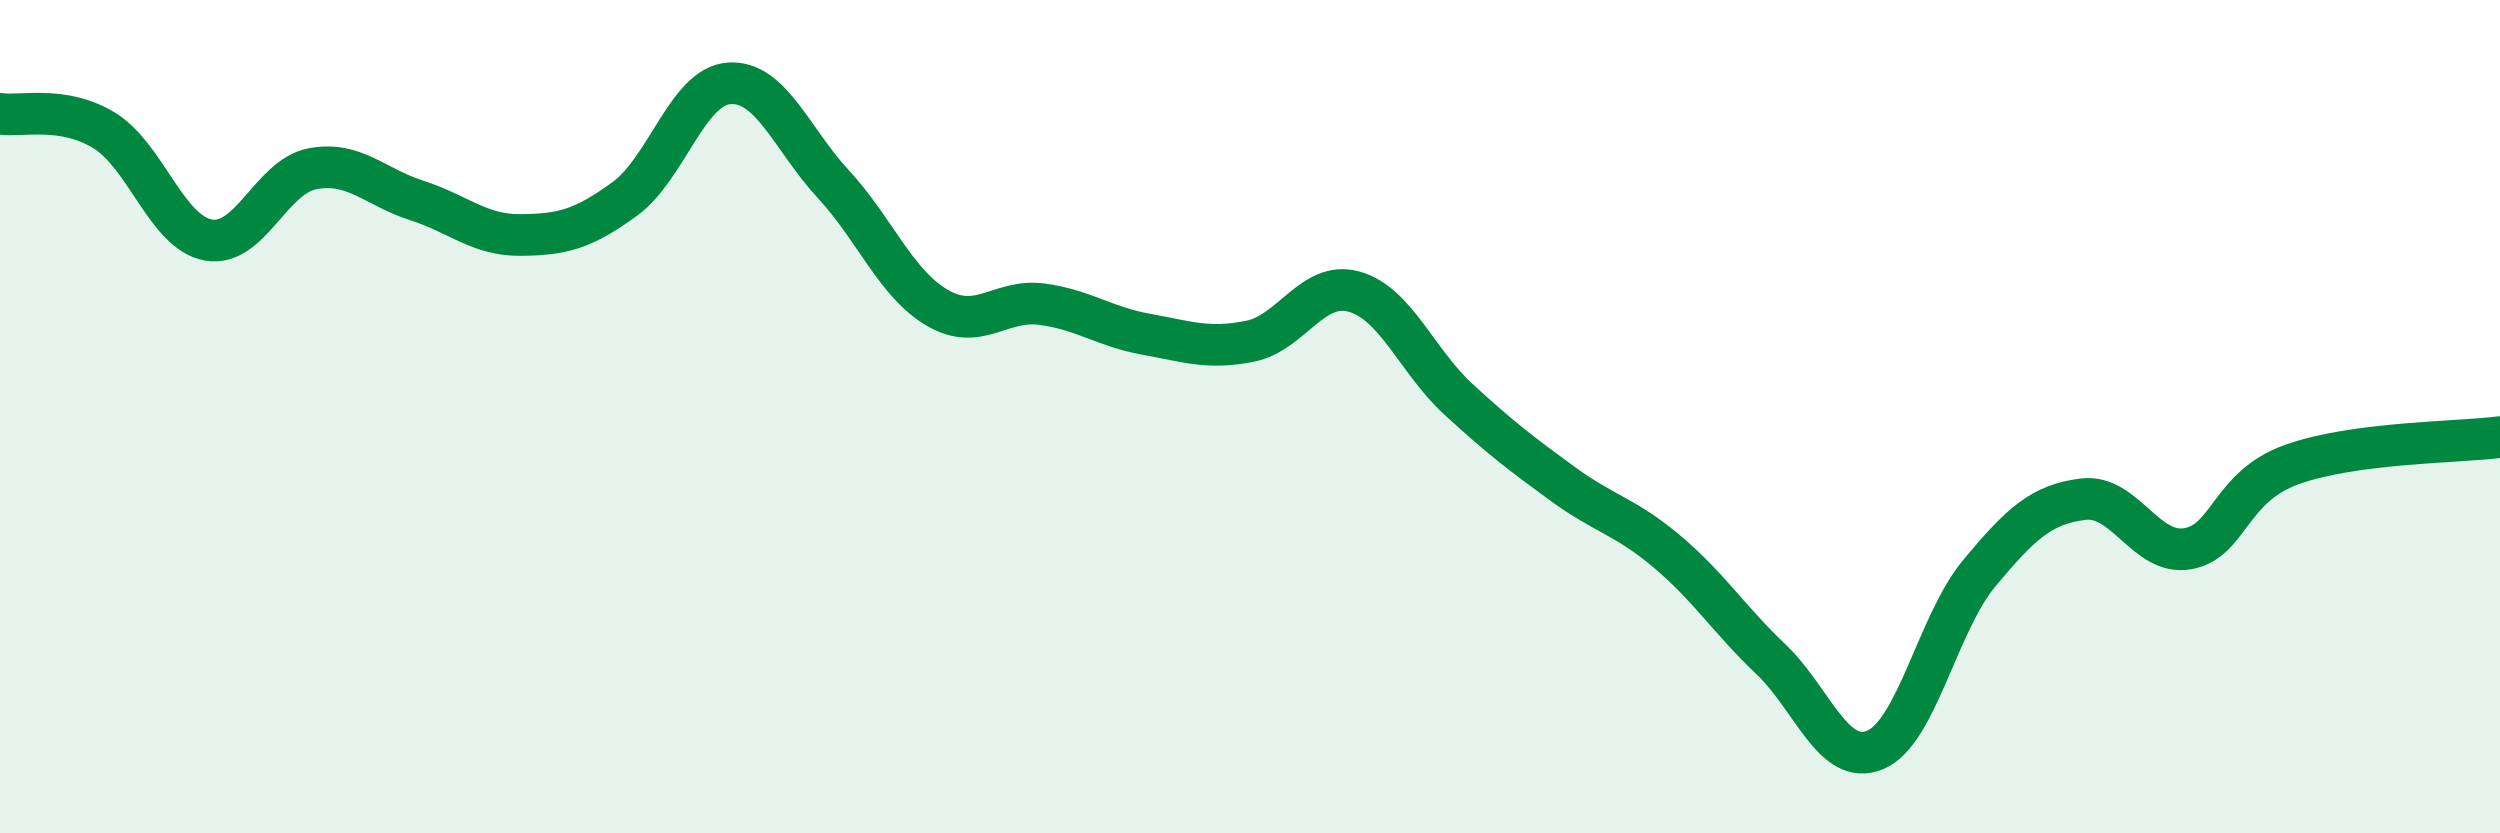
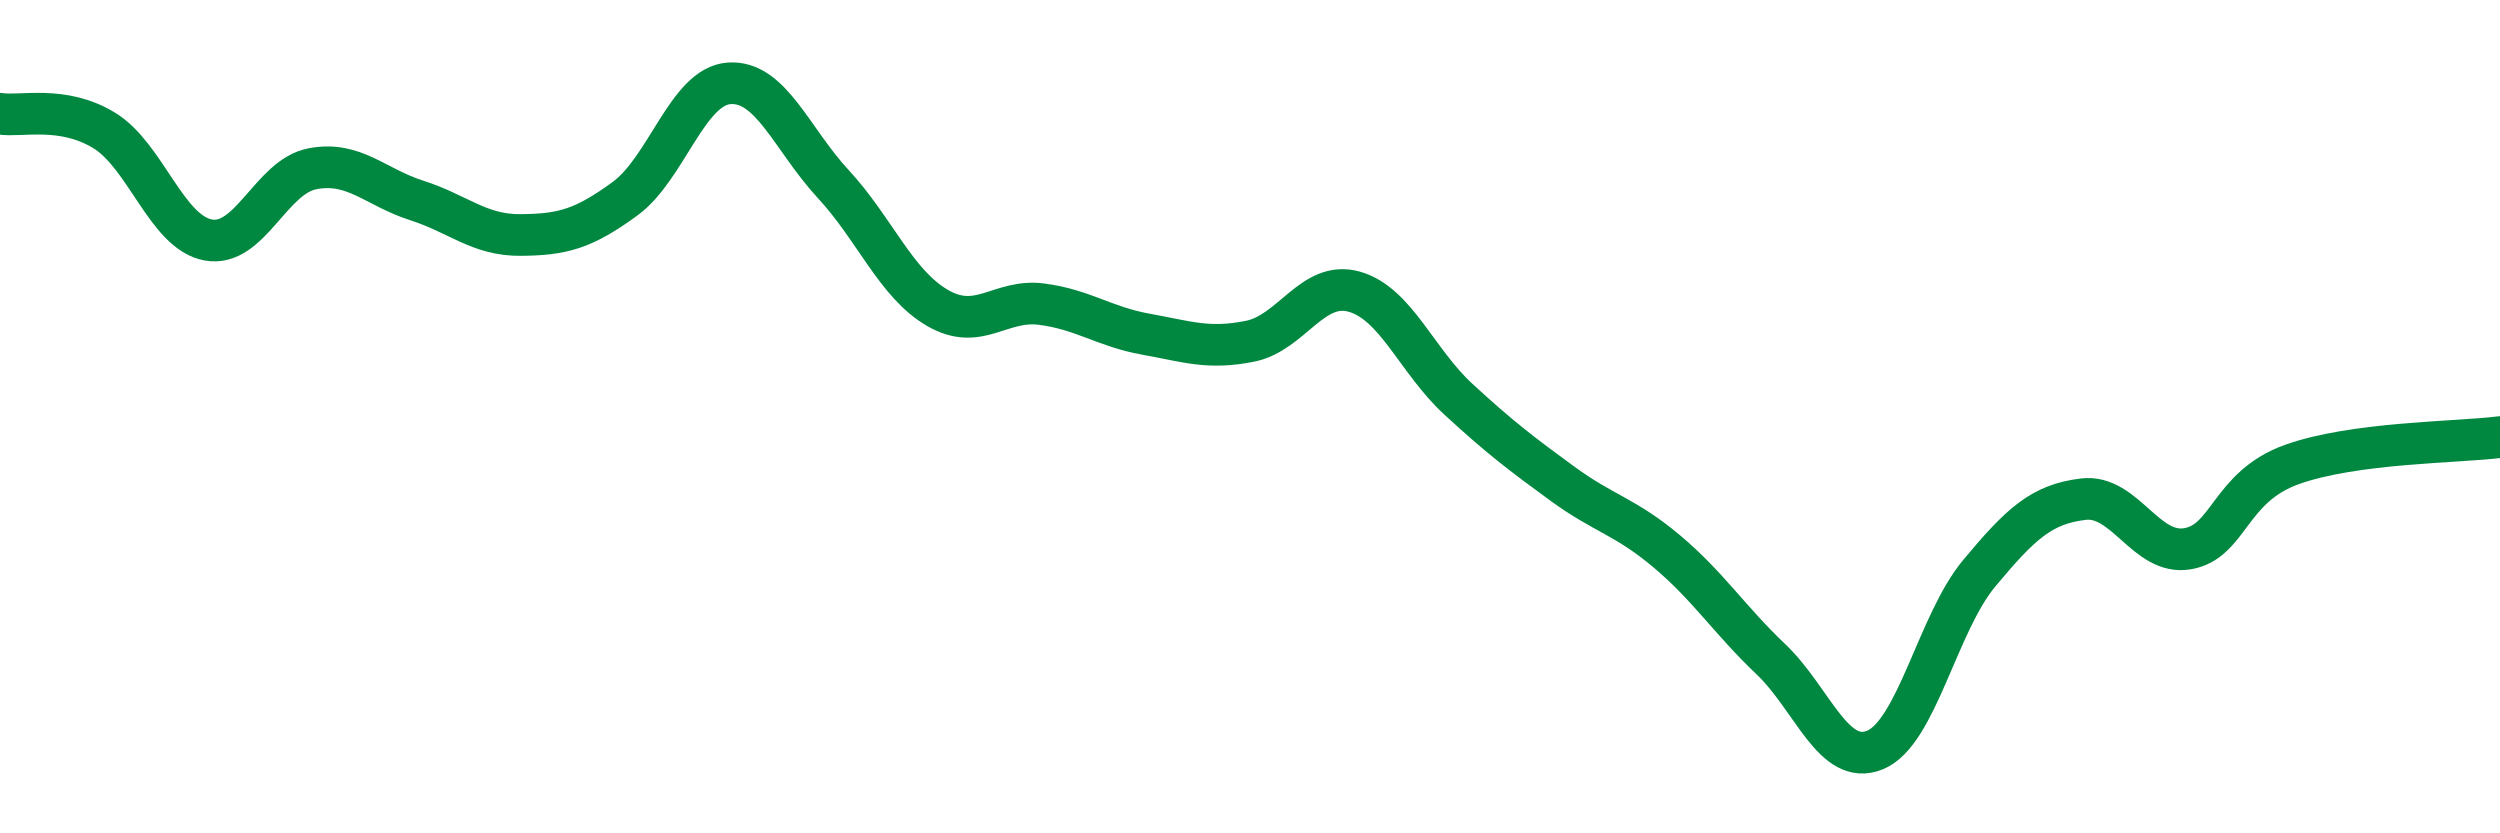
<svg xmlns="http://www.w3.org/2000/svg" width="60" height="20" viewBox="0 0 60 20">
-   <path d="M 0,2.73 C 0.5,2.81 1.5,2.52 2.5,3.13 C 3.5,3.74 4,5.58 5,5.76 C 6,5.94 6.5,4.24 7.5,4.05 C 8.5,3.86 9,4.49 10,4.81 C 11,5.13 11.5,5.65 12.5,5.64 C 13.5,5.63 14,5.5 15,4.77 C 16,4.04 16.5,2.07 17.5,2 C 18.5,1.93 19,3.34 20,4.42 C 21,5.5 21.5,6.81 22.5,7.39 C 23.5,7.97 24,7.17 25,7.3 C 26,7.43 26.5,7.84 27.5,8.02 C 28.5,8.2 29,8.39 30,8.19 C 31,7.99 31.5,6.72 32.5,7 C 33.5,7.28 34,8.66 35,9.58 C 36,10.5 36.5,10.88 37.5,11.61 C 38.5,12.34 39,12.39 40,13.23 C 41,14.07 41.5,14.87 42.5,15.82 C 43.5,16.77 44,18.41 45,18 C 46,17.59 46.5,14.96 47.5,13.76 C 48.5,12.56 49,12.1 50,11.98 C 51,11.86 51.5,13.34 52.5,13.17 C 53.5,13 53.5,11.69 55,11.15 C 56.5,10.61 59,10.62 60,10.49L60 20L0 20Z" fill="#008740" opacity="0.1" stroke-linecap="round" stroke-linejoin="round" />
  <path d="M 0,2.73 C 0.5,2.81 1.5,2.52 2.5,3.13 C 3.5,3.74 4,5.58 5,5.76 C 6,5.94 6.5,4.24 7.5,4.05 C 8.5,3.86 9,4.49 10,4.81 C 11,5.13 11.5,5.65 12.5,5.64 C 13.5,5.63 14,5.5 15,4.77 C 16,4.04 16.5,2.07 17.5,2 C 18.5,1.93 19,3.34 20,4.42 C 21,5.5 21.5,6.81 22.5,7.39 C 23.5,7.97 24,7.17 25,7.3 C 26,7.43 26.5,7.84 27.5,8.02 C 28.5,8.2 29,8.39 30,8.19 C 31,7.99 31.5,6.72 32.5,7 C 33.5,7.28 34,8.66 35,9.58 C 36,10.5 36.5,10.88 37.5,11.61 C 38.5,12.34 39,12.39 40,13.23 C 41,14.07 41.5,14.87 42.5,15.82 C 43.5,16.77 44,18.41 45,18 C 46,17.59 46.5,14.96 47.5,13.76 C 48.5,12.56 49,12.1 50,11.98 C 51,11.86 51.5,13.34 52.5,13.17 C 53.5,13 53.5,11.69 55,11.15 C 56.5,10.61 59,10.62 60,10.49" stroke="#008740" stroke-width="1" fill="none" stroke-linecap="round" stroke-linejoin="round" />
</svg>